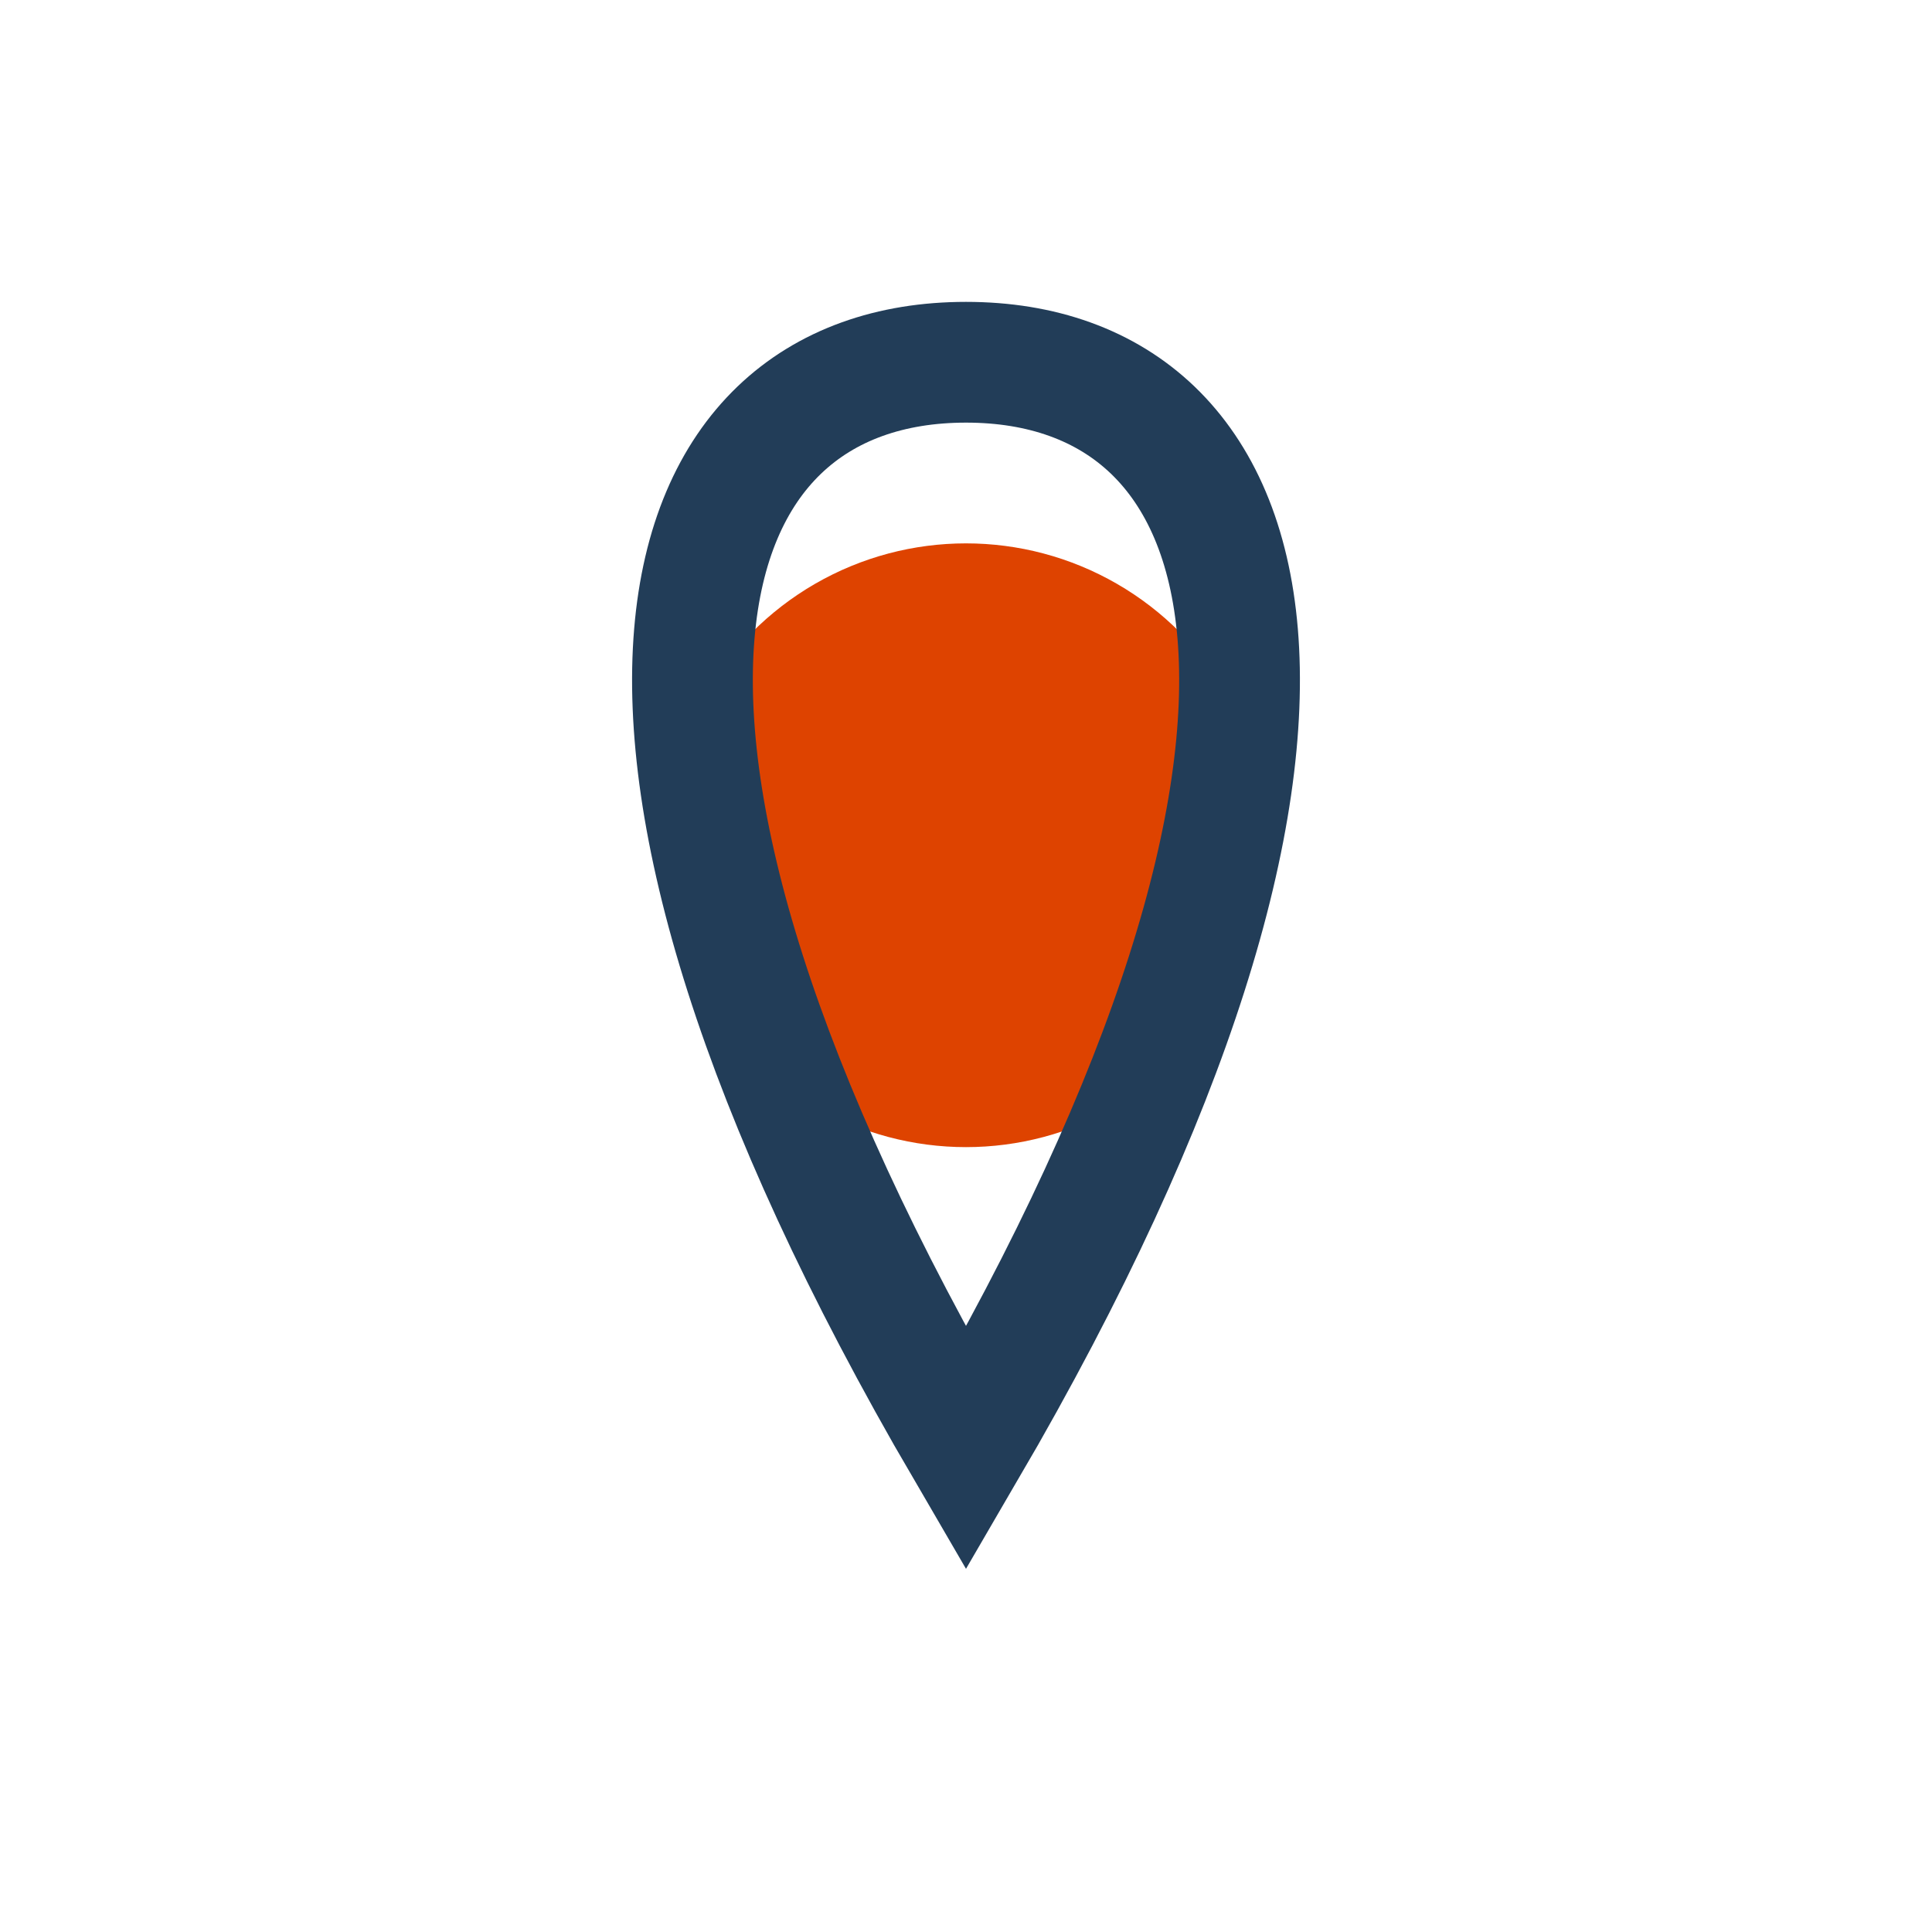
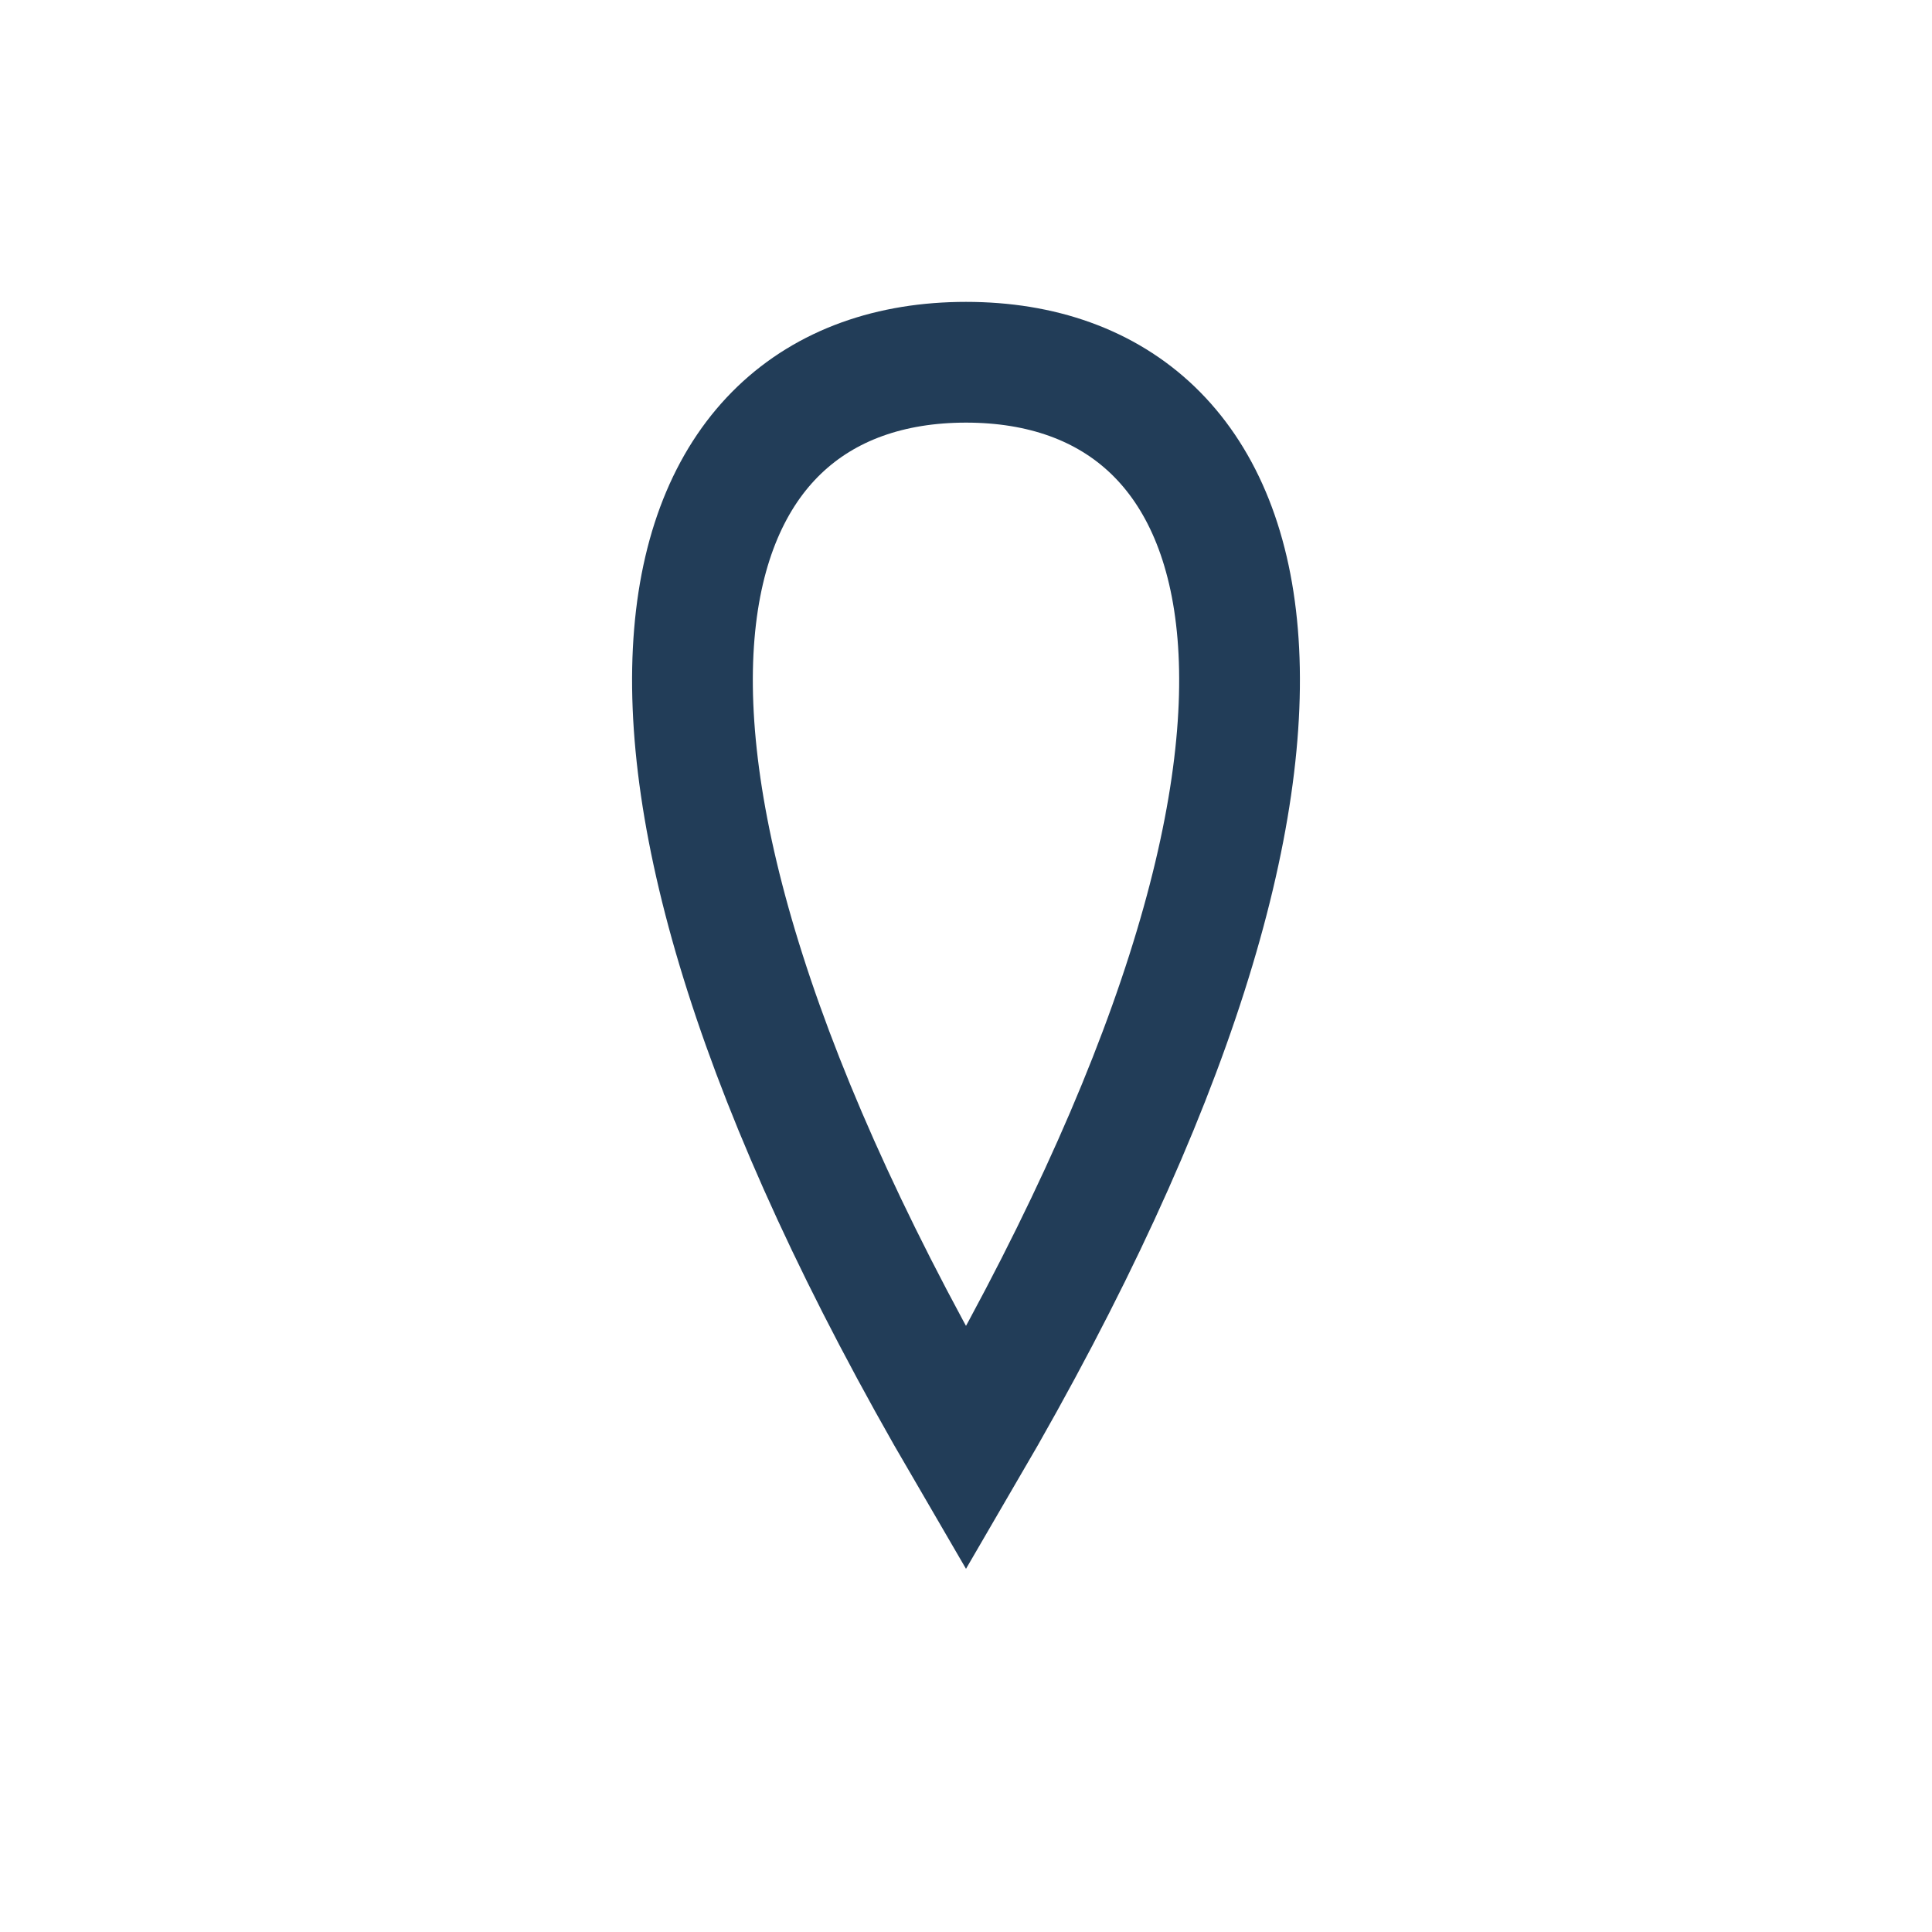
<svg xmlns="http://www.w3.org/2000/svg" width="32" height="32" viewBox="0 0 32 32">
-   <circle cx="16" cy="14" r="5" fill="#DE4300" />
  <path d="M16 6c5 0 7 6 0 18C9 12 11 6 16 6z" fill="none" stroke="#223D58" stroke-width="2" />
</svg>